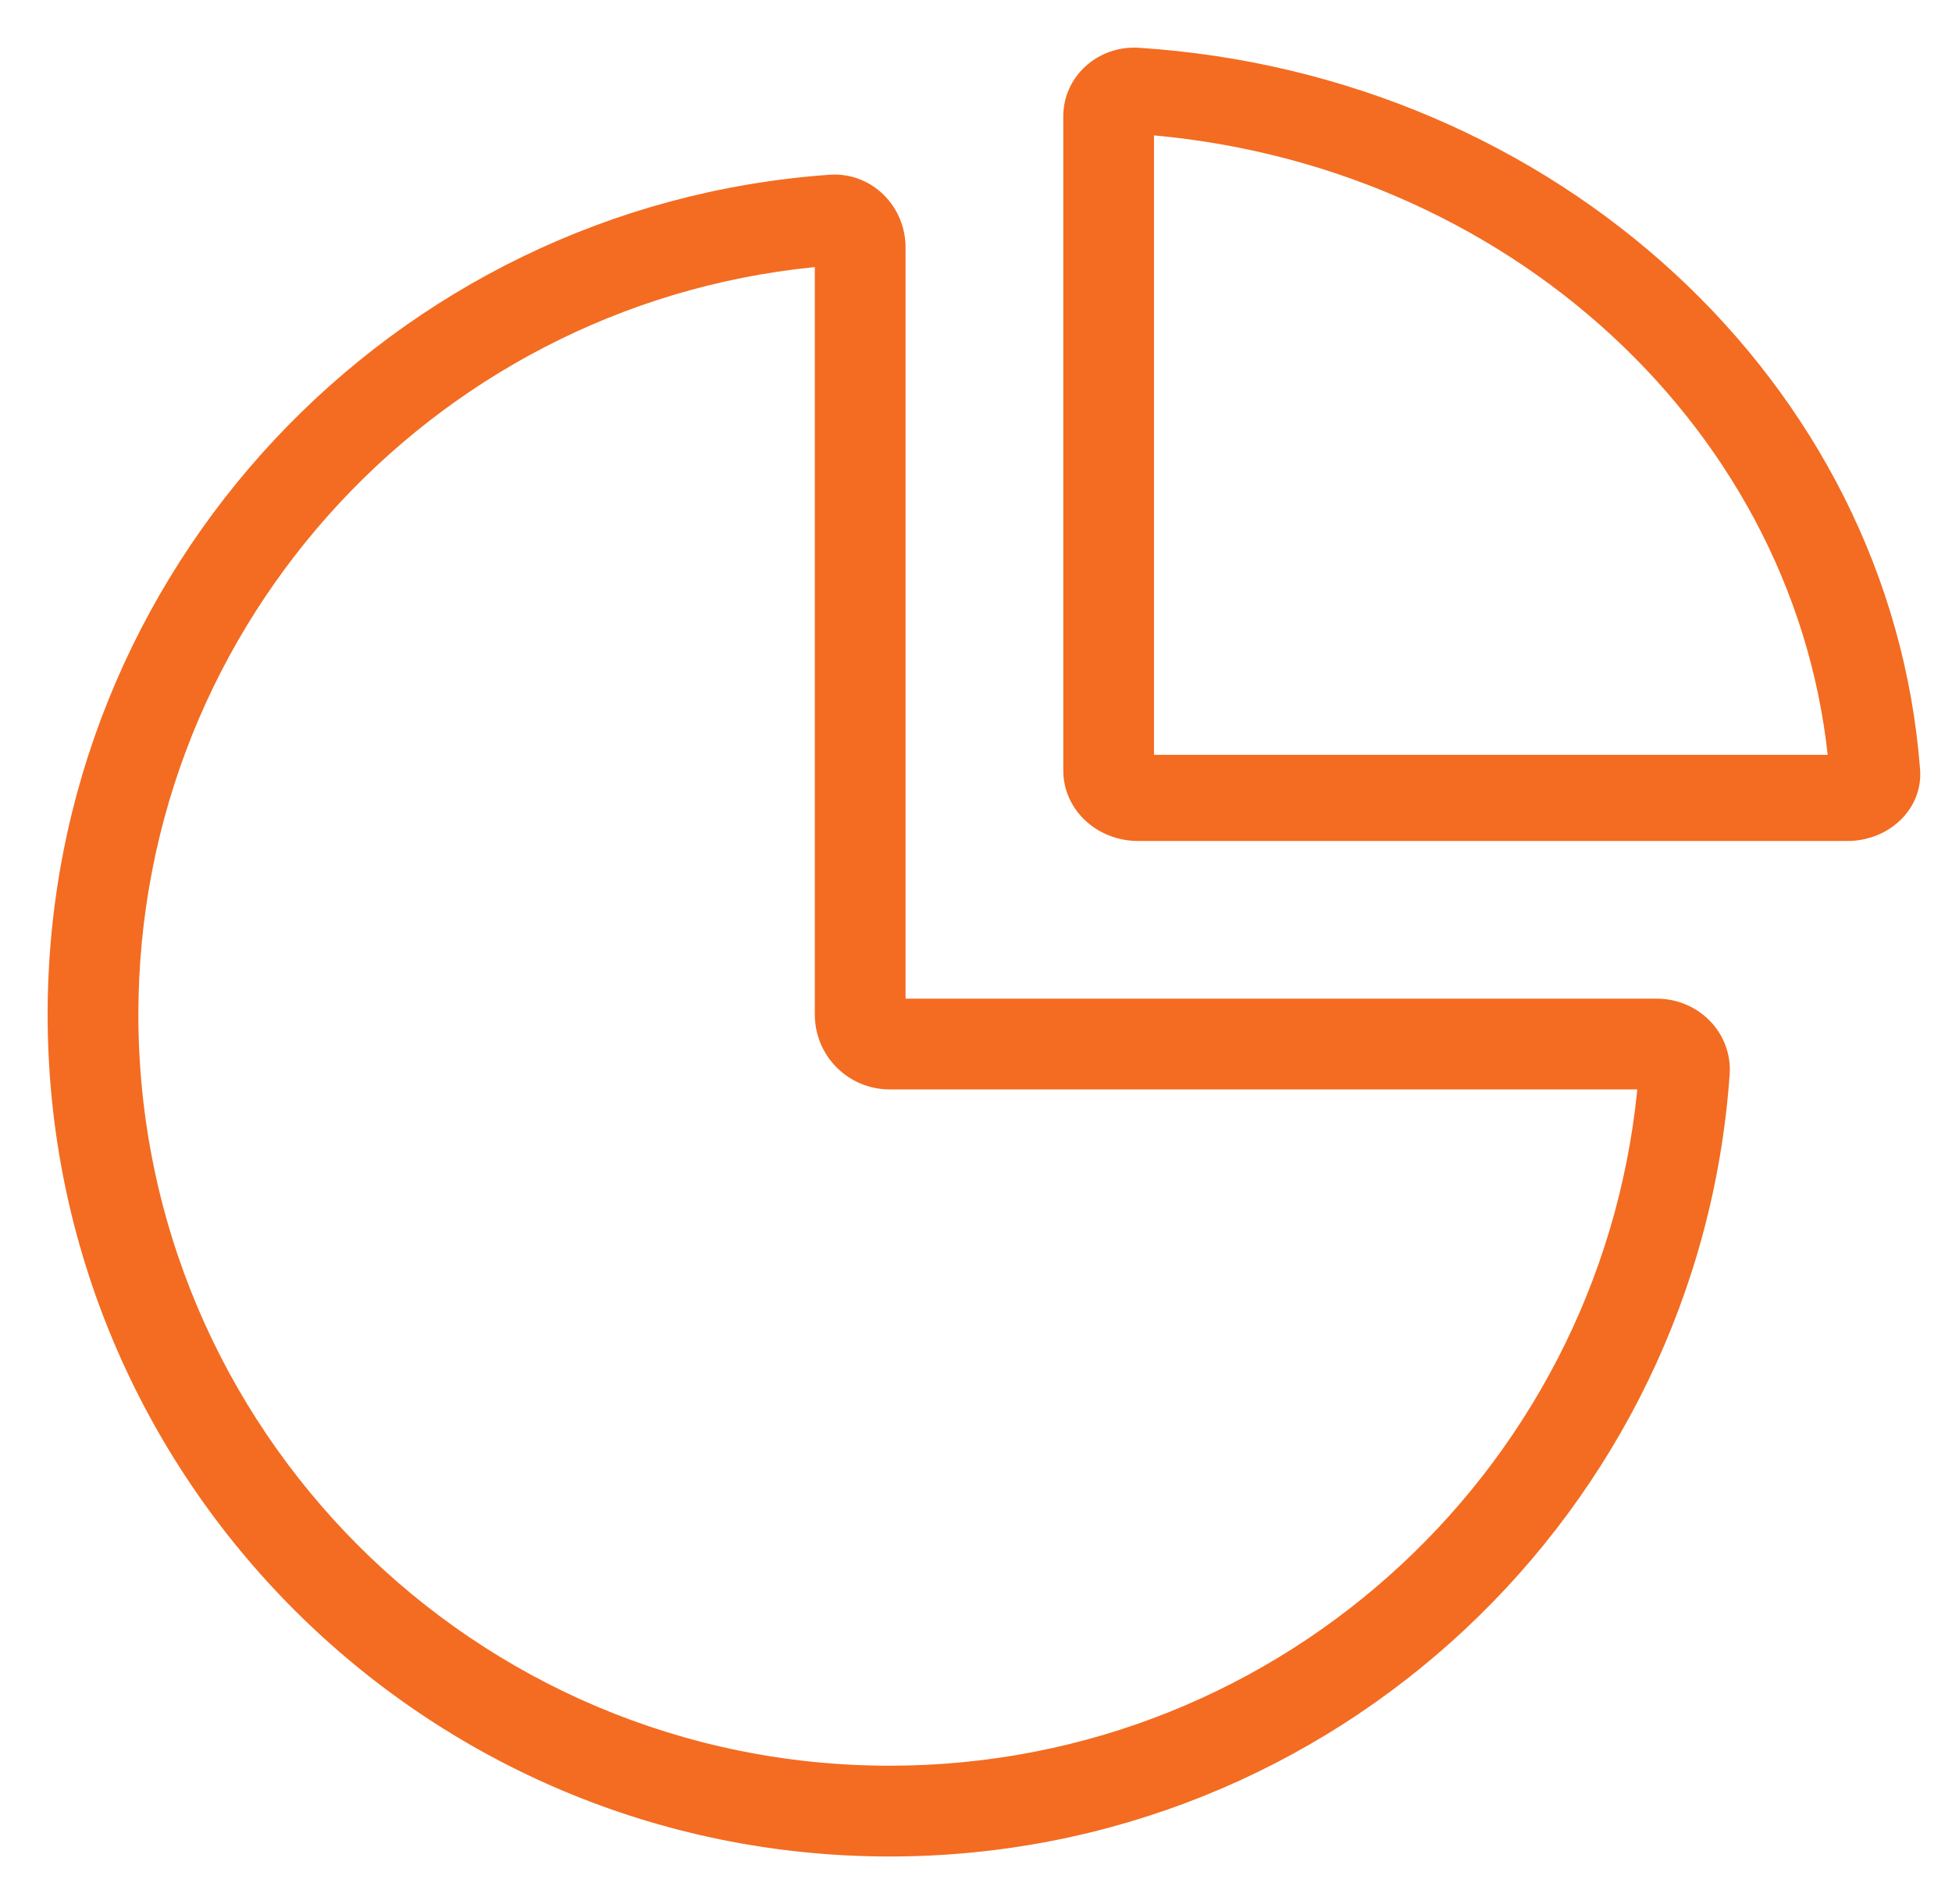
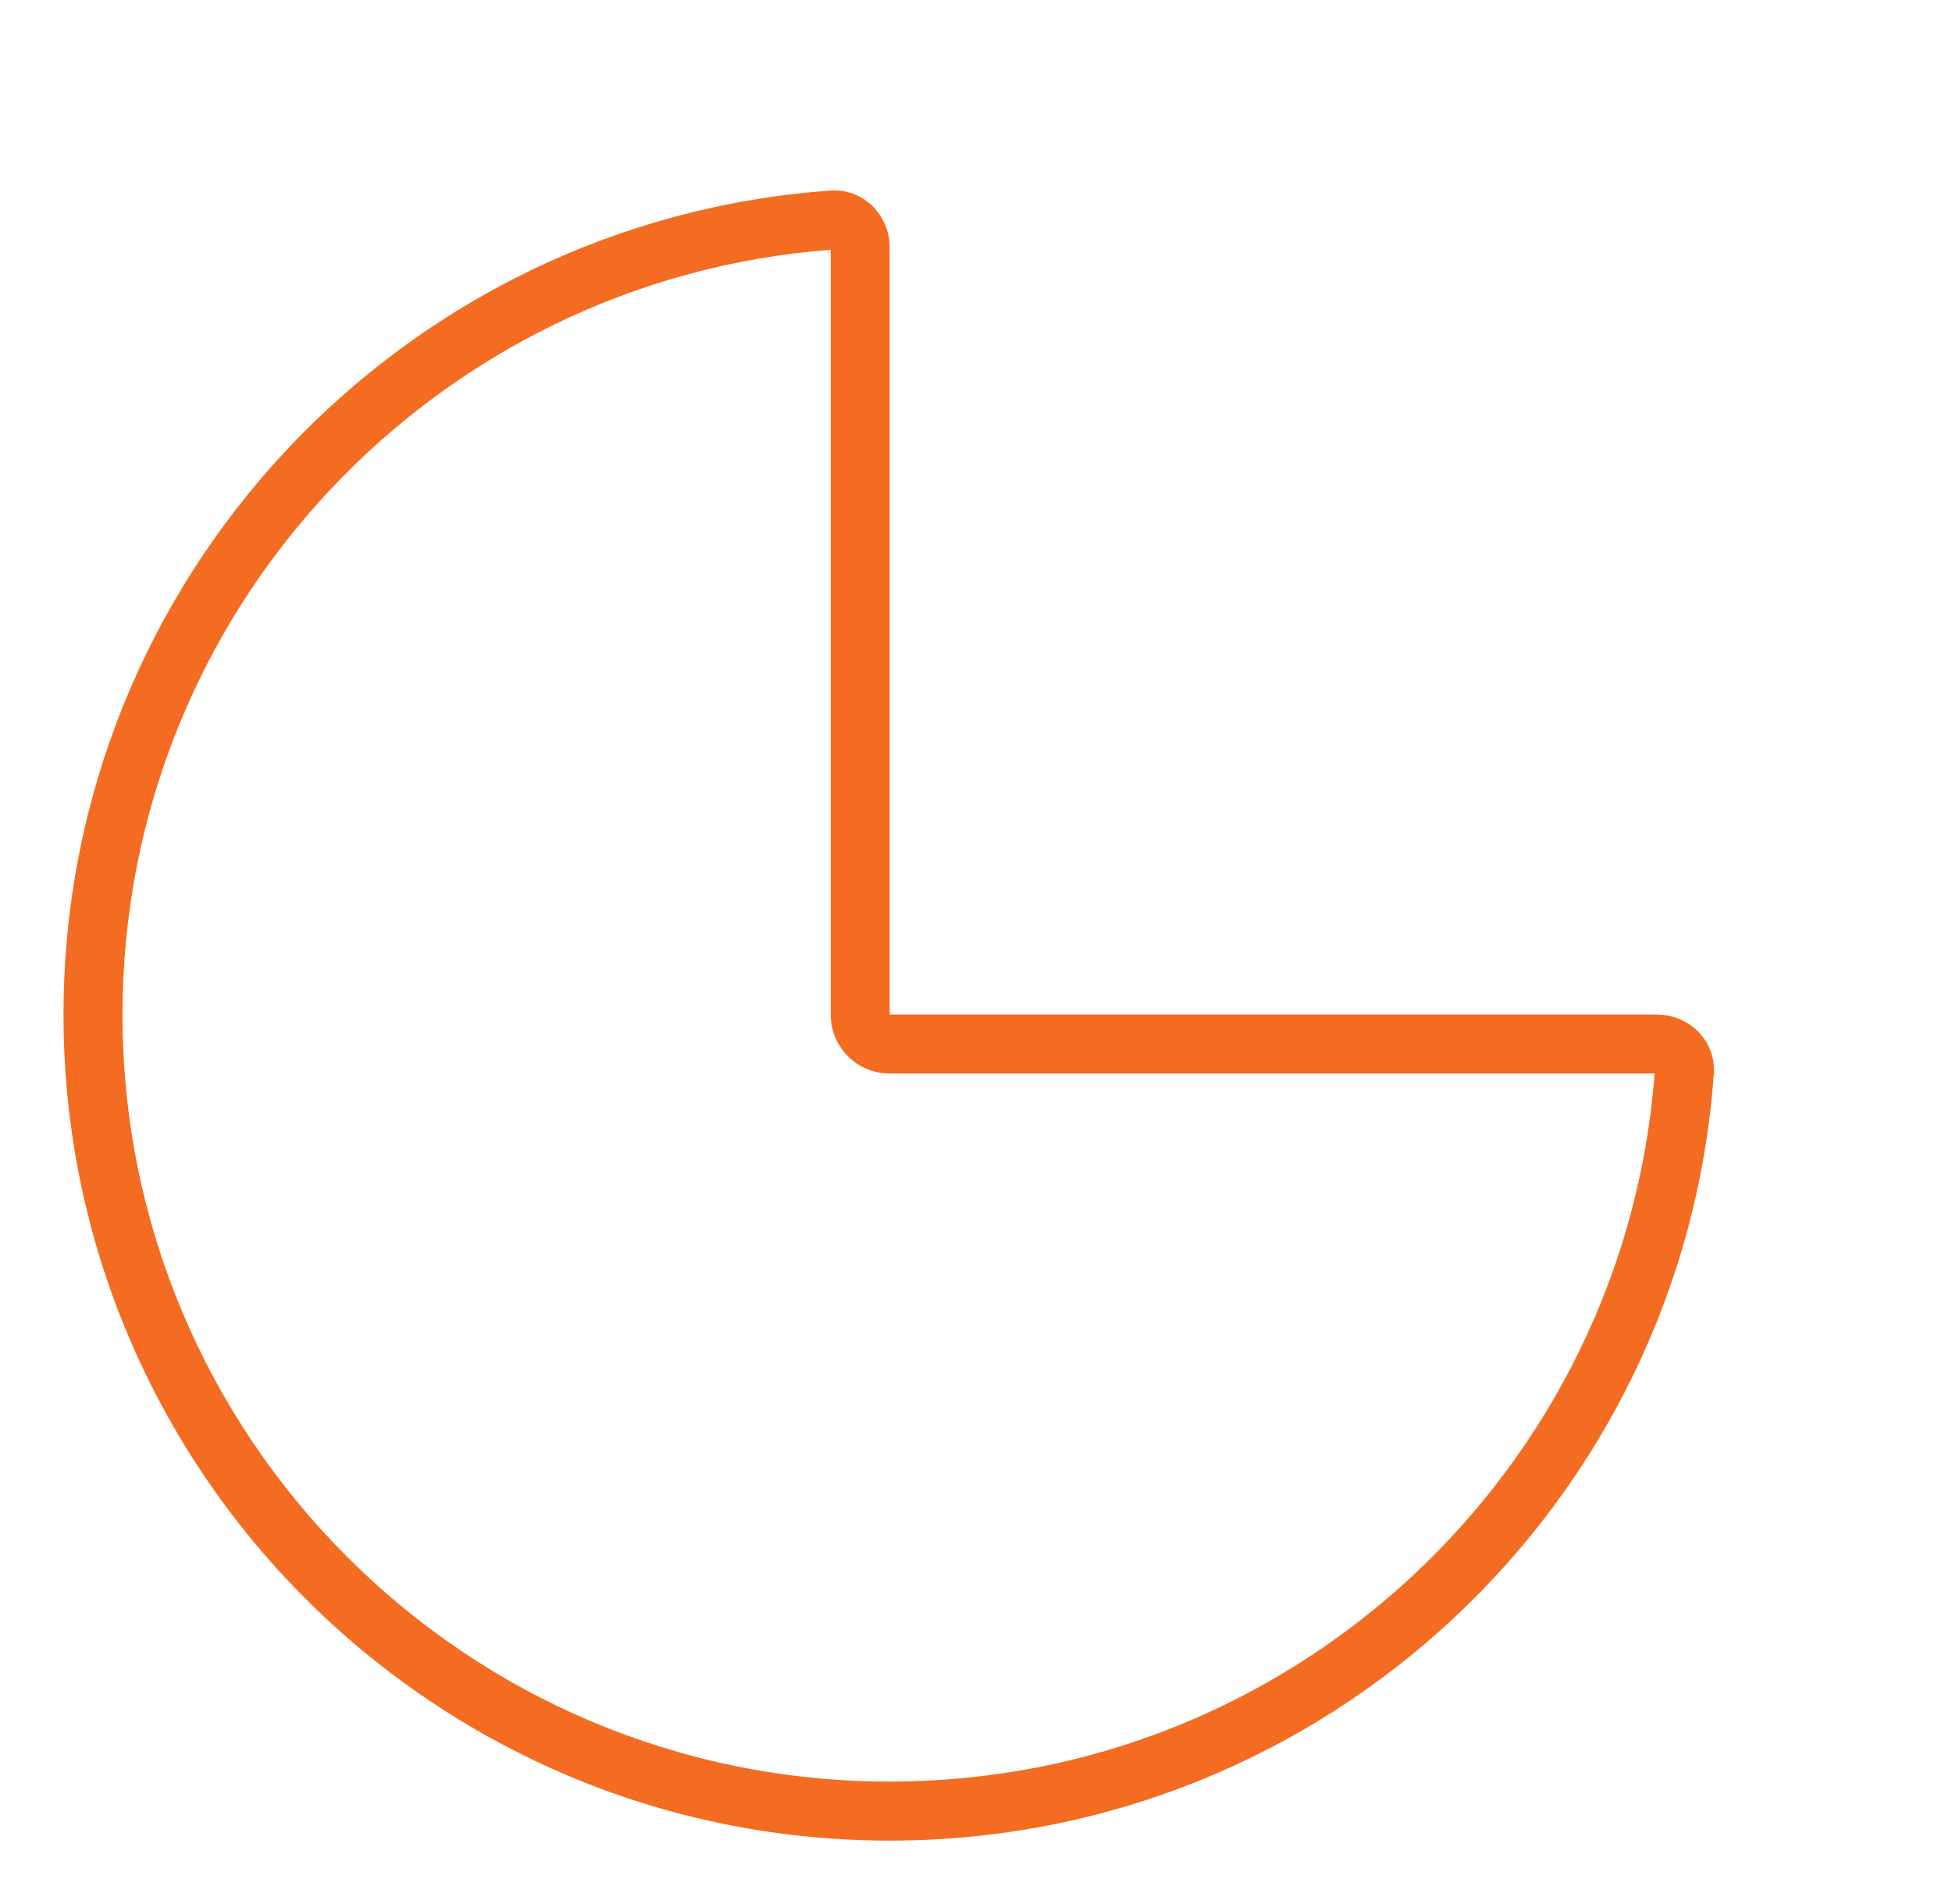
<svg xmlns="http://www.w3.org/2000/svg" width="41" height="40" viewBox="0 0 41 40" fill="none">
-   <path fill-rule="evenodd" clip-rule="evenodd" d="M23.905 2.483V16.191H38.756C38.155 8.877 31.829 3.037 23.905 2.483ZM39.997 16.191C40.045 16.821 39.486 17.334 38.803 17.334H23.905C23.221 17.334 22.667 16.822 22.667 16.191V2.439C22.667 1.808 23.223 1.292 23.905 1.337C32.514 1.896 39.391 8.245 39.997 16.191Z" fill="#f36c21" stroke="#f36c21" stroke-width="0.667" />
  <path fill-rule="evenodd" clip-rule="evenodd" d="M18.687 5.2C18.687 5.2 18.687 5.2 18.687 5.2L18.687 21.314H34.801C35.485 21.314 36.045 21.87 35.997 22.552C35.362 31.558 27.855 38.668 18.687 38.668C9.103 38.668 1.334 30.898 1.334 21.314C1.334 12.146 8.443 4.639 17.449 4.004C18.131 3.956 18.687 4.516 18.687 5.2ZM34.754 22.553H18.686C18.002 22.553 17.448 21.999 17.448 21.315V5.247C9.127 5.88 2.573 12.832 2.573 21.314C2.573 30.214 9.788 37.428 18.687 37.428C27.17 37.428 34.121 30.874 34.754 22.553Z" fill="#f36c21" />
-   <path d="M18.687 5.2C18.687 5.2 18.687 5.2 18.687 5.2ZM18.687 5.2L18.687 21.314H34.801C35.485 21.314 36.045 21.87 35.997 22.552C35.362 31.558 27.855 38.668 18.687 38.668C9.103 38.668 1.334 30.898 1.334 21.314C1.334 12.146 8.443 4.639 17.449 4.004C18.131 3.956 18.687 4.516 18.687 5.2ZM18.686 22.553H34.754C34.121 30.874 27.17 37.428 18.687 37.428C9.788 37.428 2.573 30.214 2.573 21.314C2.573 12.832 9.127 5.88 17.448 5.247V21.315C17.448 21.999 18.002 22.553 18.686 22.553Z" stroke="#f36c21" stroke-width="0.667" />
</svg>